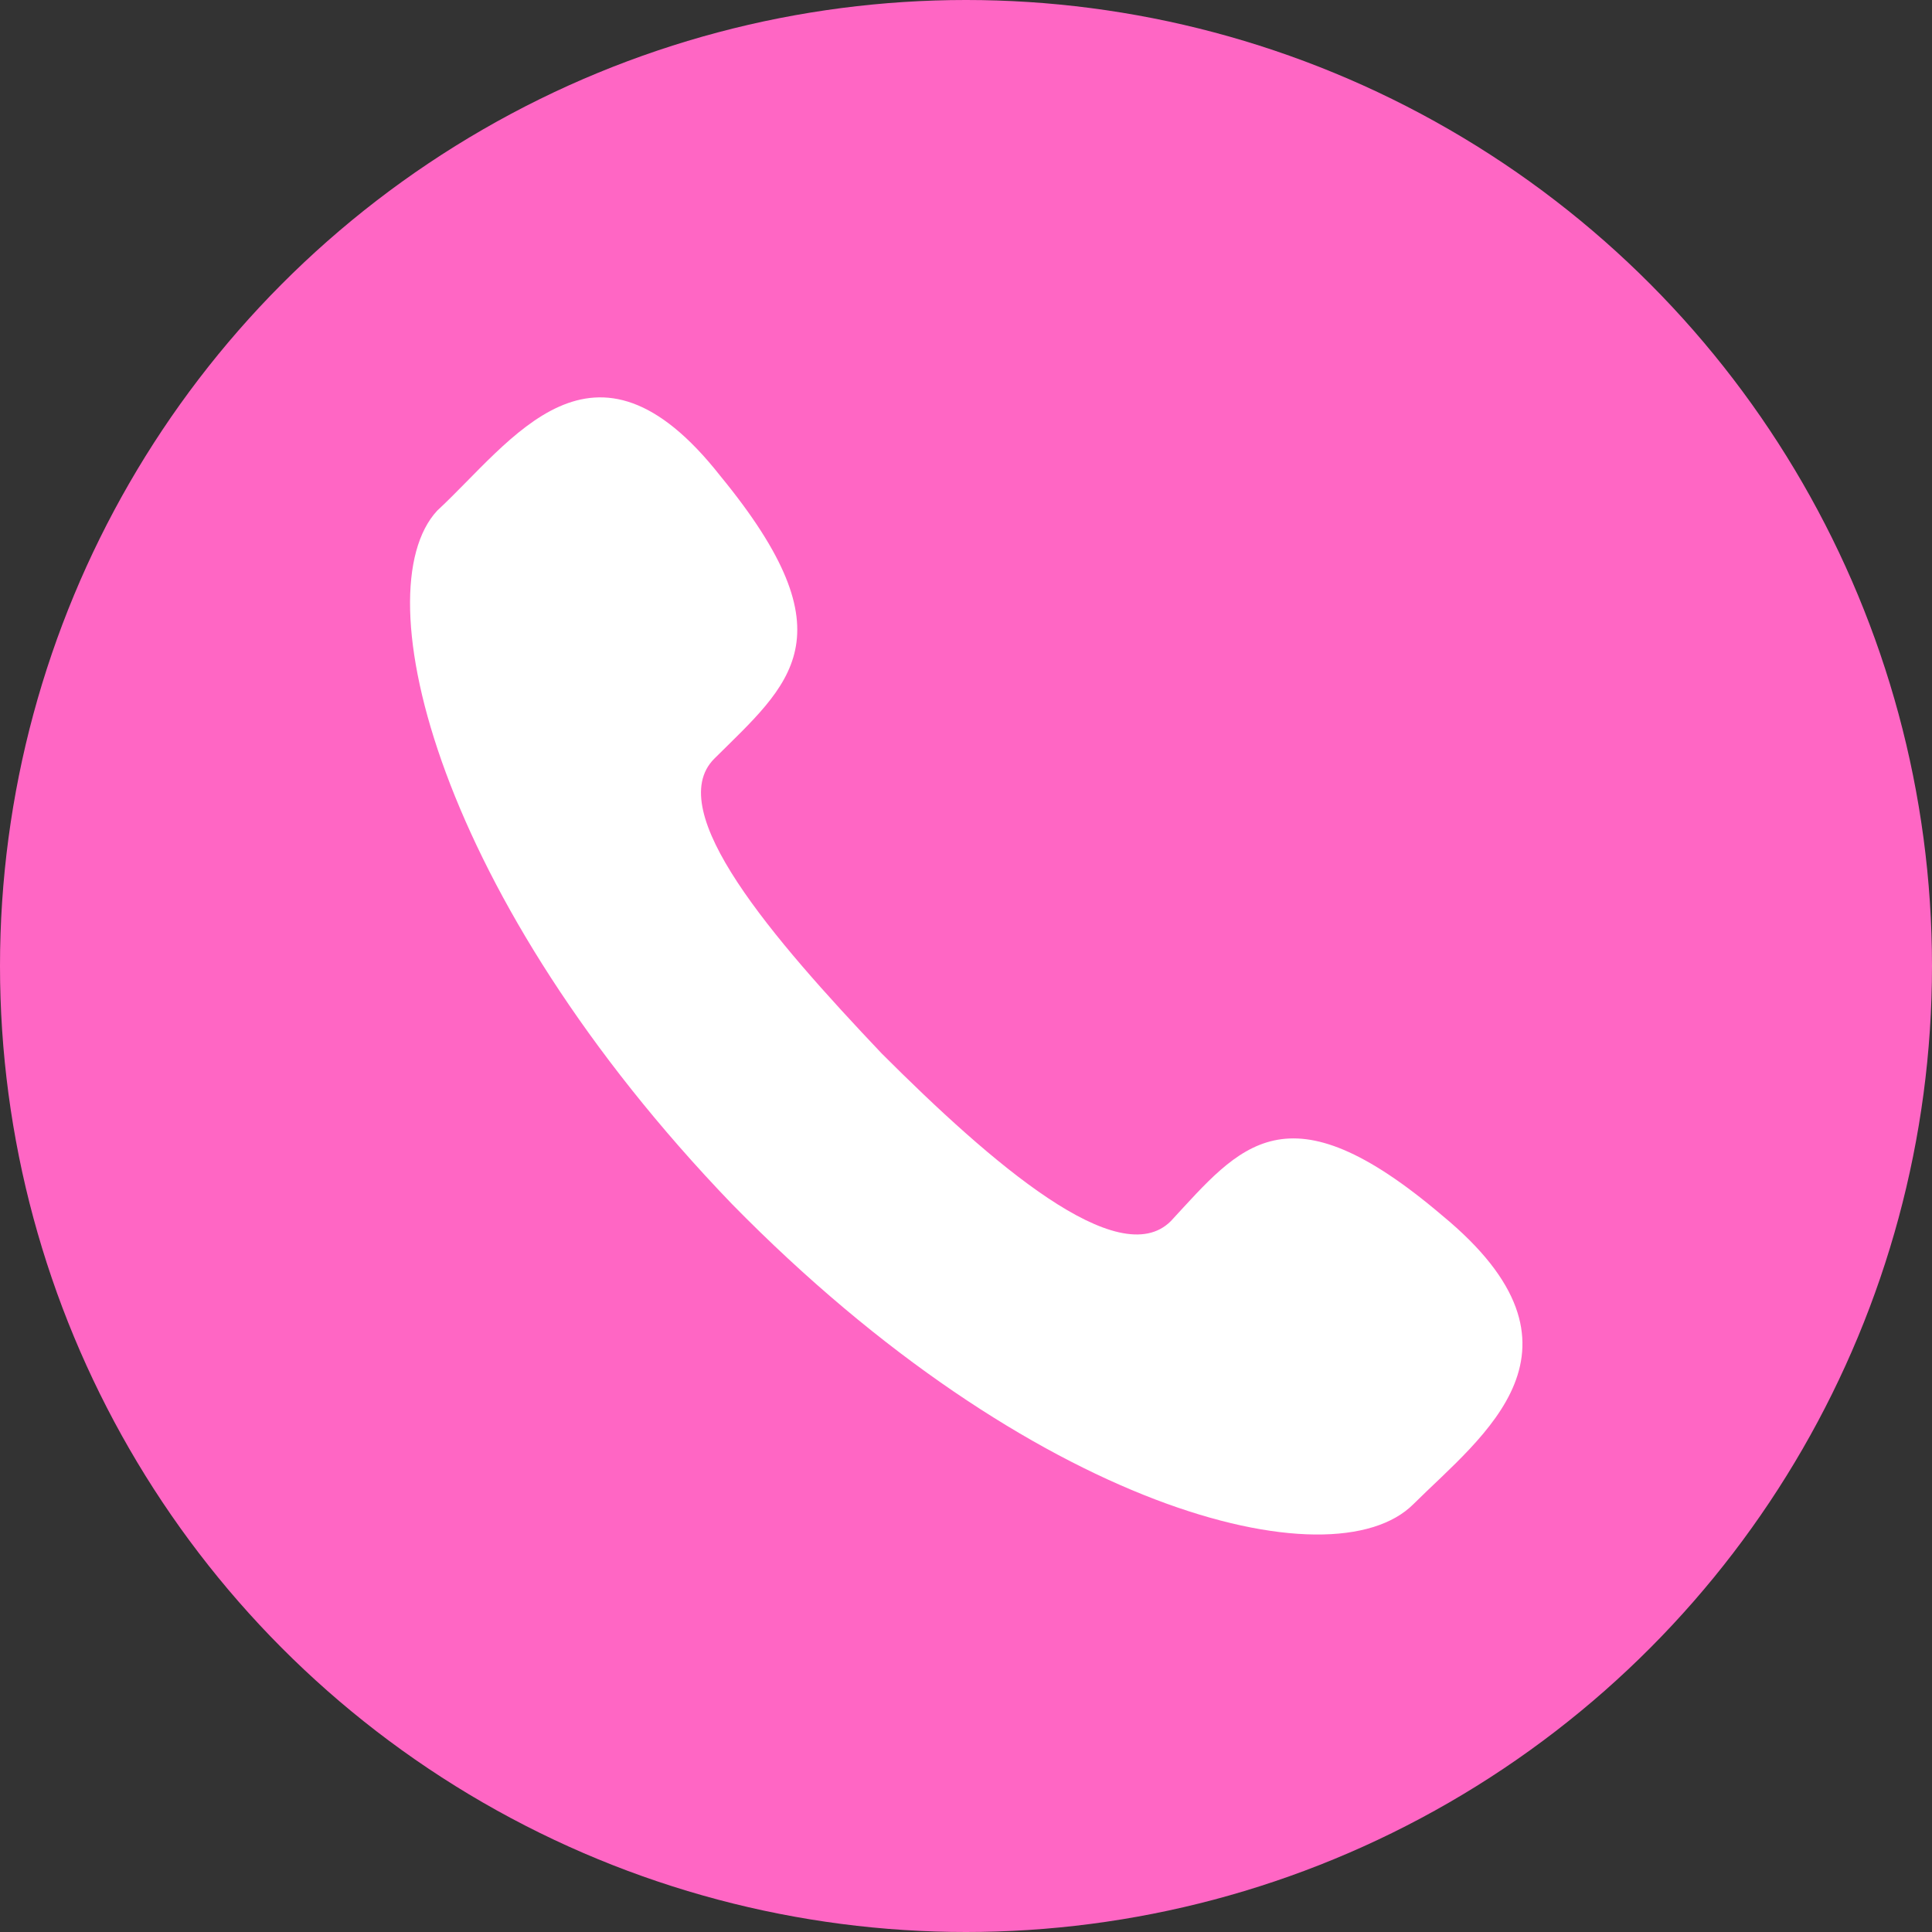
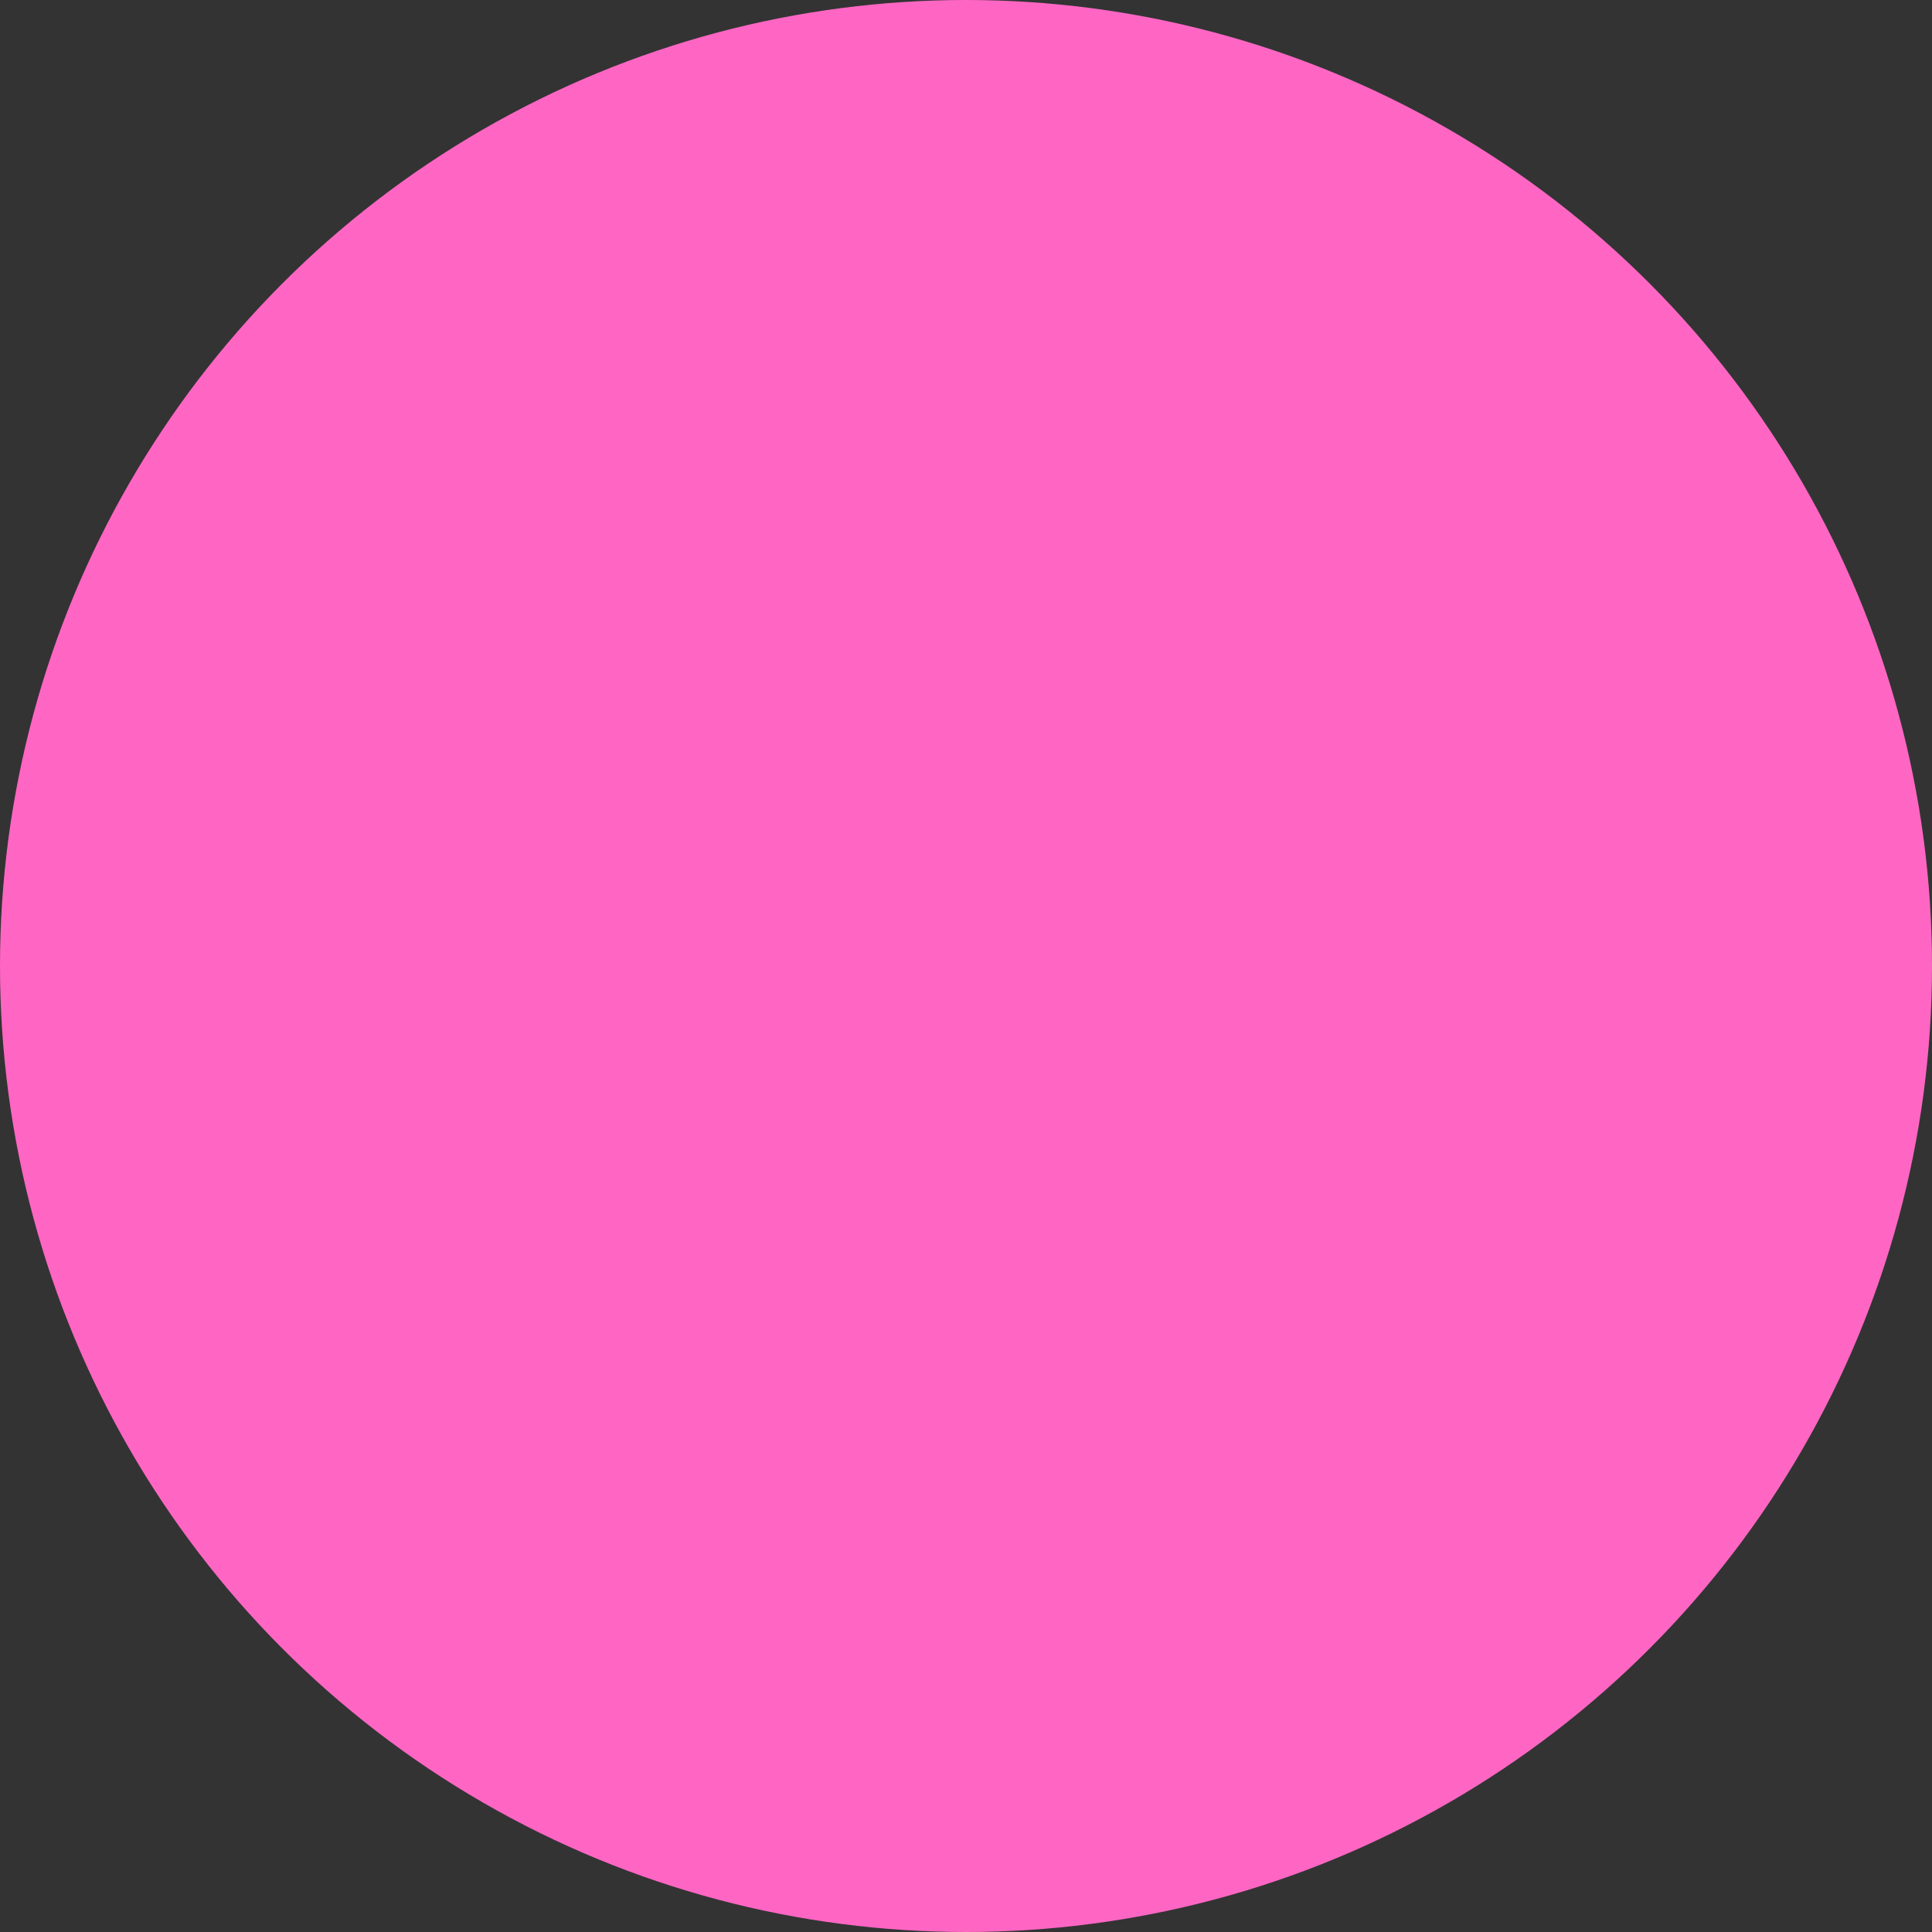
<svg xmlns="http://www.w3.org/2000/svg" fill="#000000" height="415" preserveAspectRatio="xMidYMid meet" version="1" viewBox="0.0 0.0 415.0 415.0" width="415" zoomAndPan="magnify">
  <rect x="0.0" y="0.0" width="415.0" height="415.0" fill="#333333" stroke="none" />
  <g id="change1_1">
    <circle clip-rule="evenodd" cx="207.5" cy="207.5" fill="#ff66c4" fill-rule="evenodd" r="207.5" />
  </g>
  <g id="change2_1">
-     <path clip-rule="evenodd" d="M309.8,261.1c-33.5-28.5-43.4-14.9-58.3,1.2 c-11.2,11.2-38.5-12.4-62.1-36c-23.5-24.8-47.1-52.1-36-63.3c16.2-16.1,29.8-26.1,1.3-60.8c-27.3-34.7-44.7-7.4-60.8,7.5 c-16.1,17.4,0,83.1,63.3,148.9c64.5,65.8,129,81.9,146.4,64.5C318.5,308.3,344.5,289.7,309.8,261.1z" fill="#ffffff" fill-rule="evenodd" />
-   </g>
+     </g>
</svg>